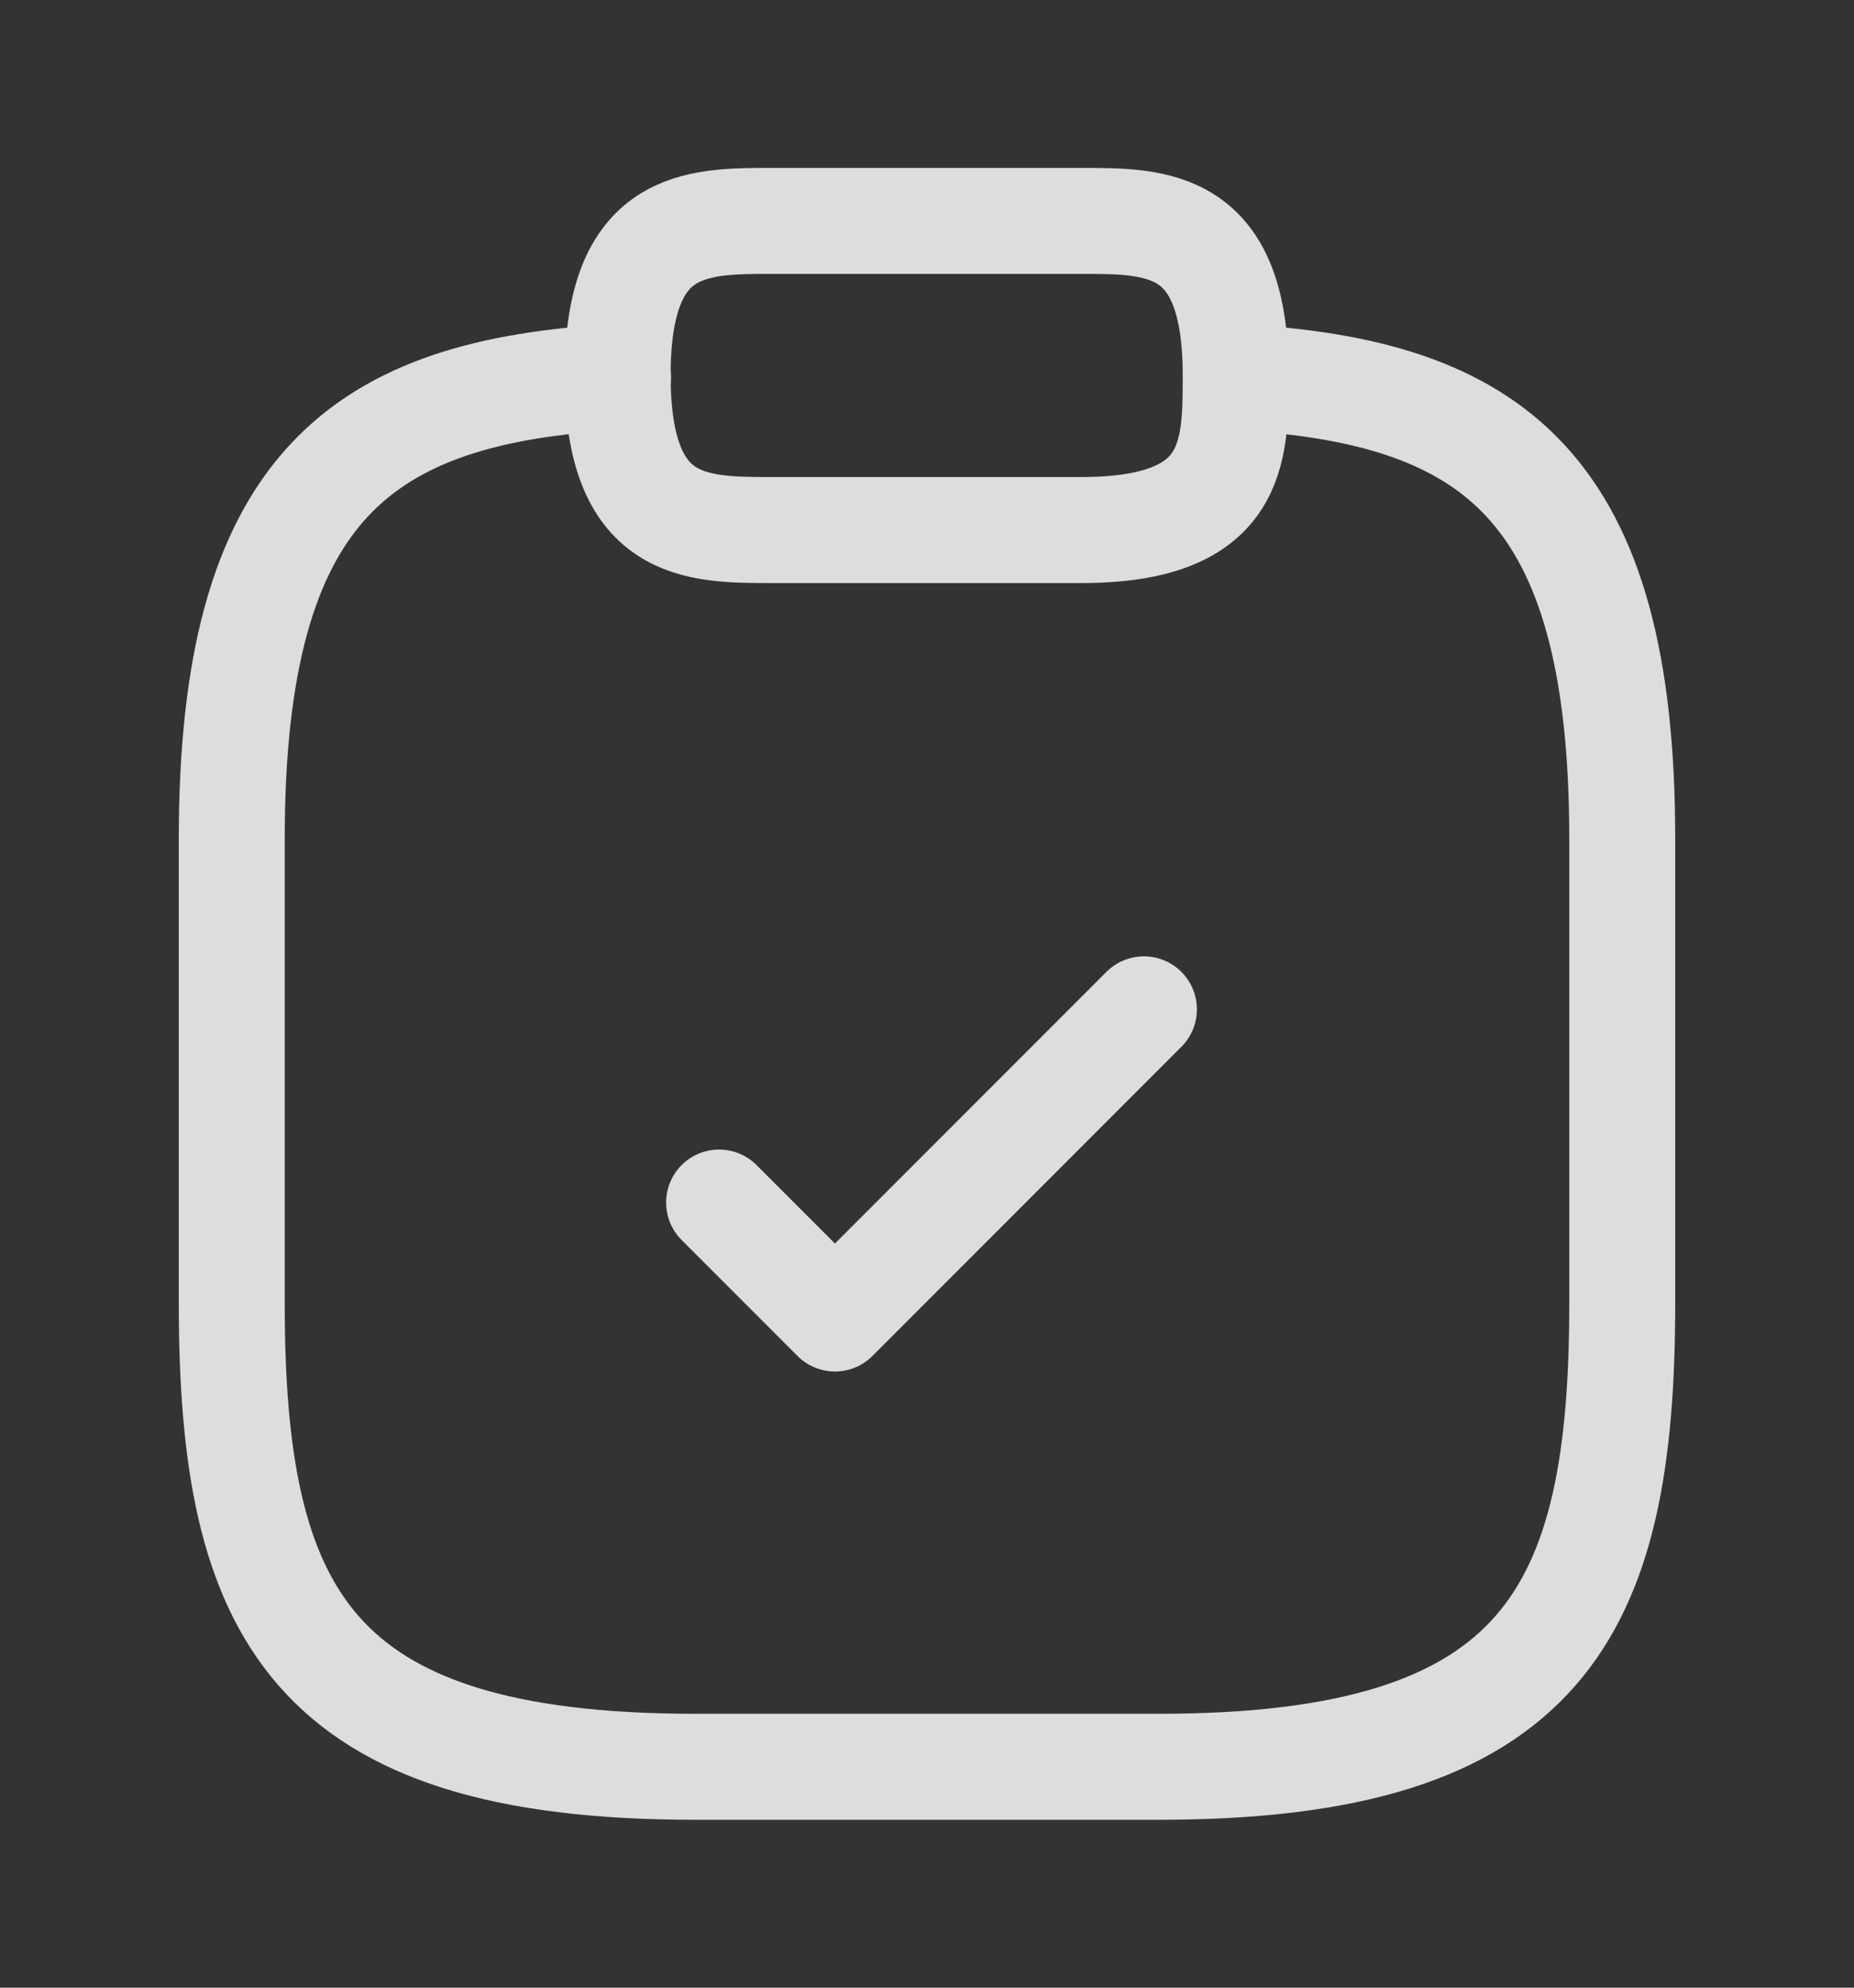
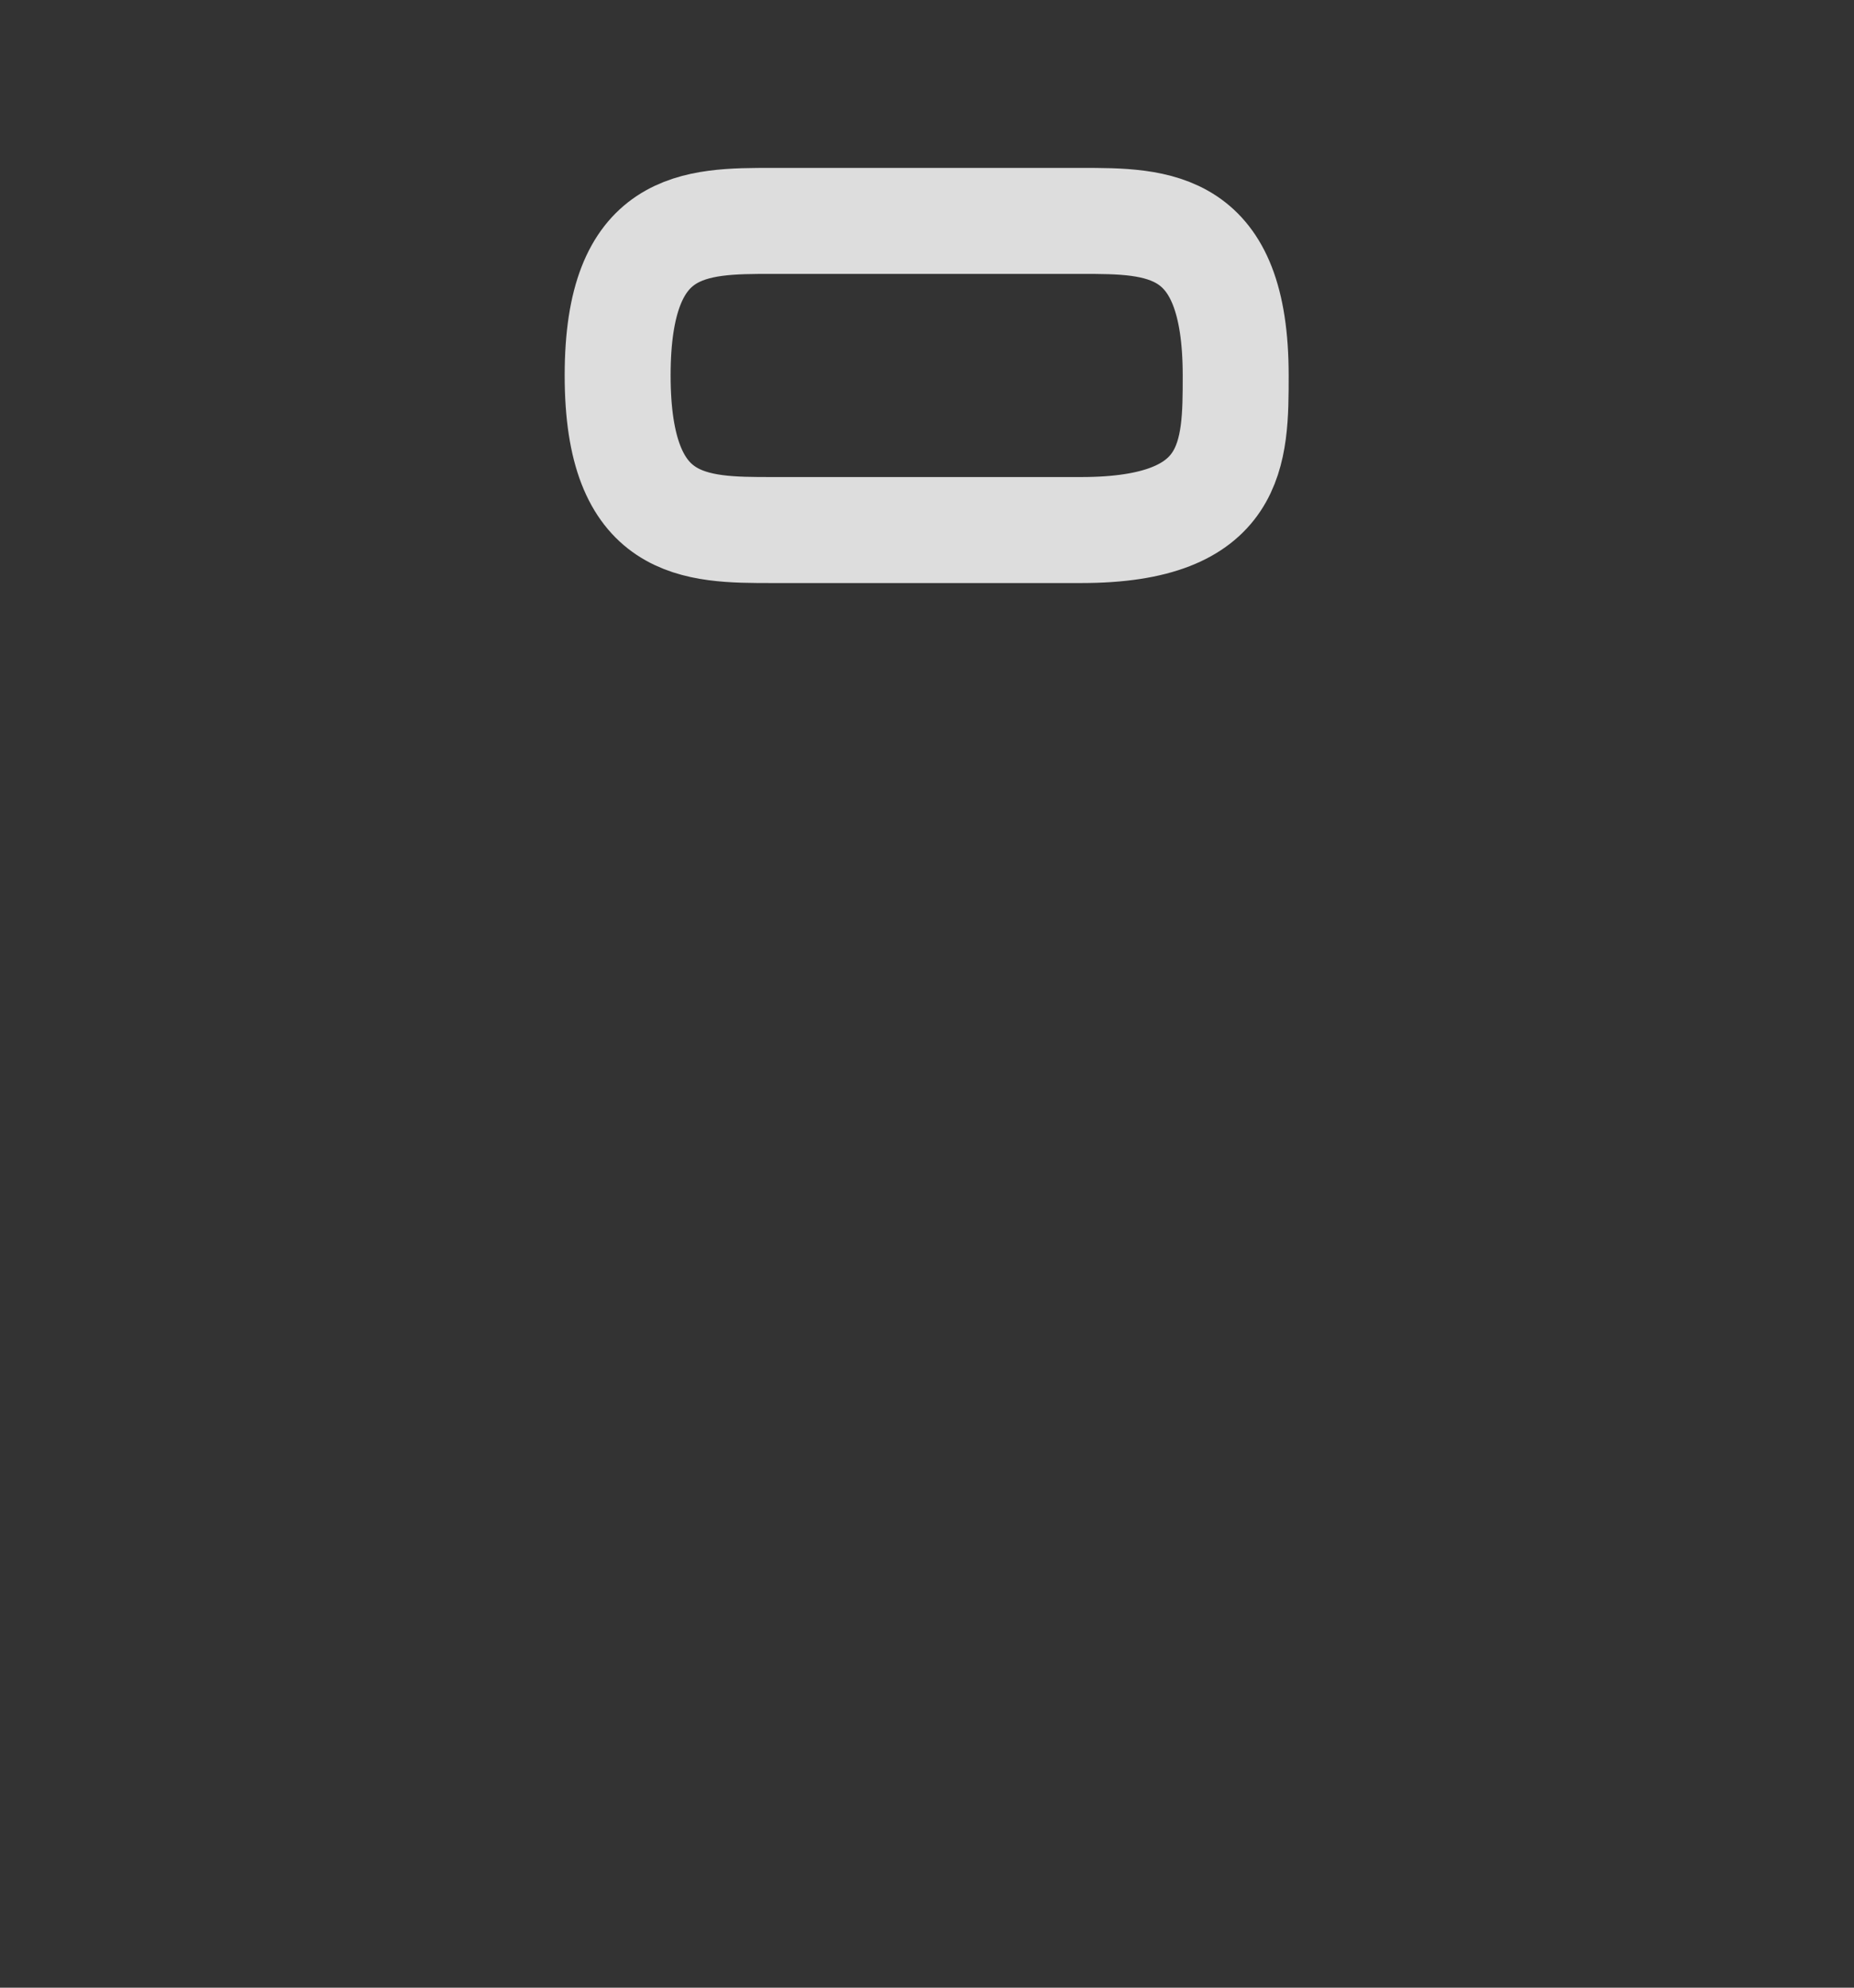
<svg xmlns="http://www.w3.org/2000/svg" width="14" height="15" viewBox="0 0 14 15" fill="none">
  <rect x="0" y="0" width="14" height="15" fill="#333333" stroke="none" />
  <g opacity="0.85">
-     <path d="M5.43 9.075L6.305 9.95L8.638 7.617" stroke="#FAFAFA" stroke-width="0.8" stroke-linecap="round" stroke-linejoin="round" />
    <path d="M5.831 4H8.164C9.331 4 9.331 3.417 9.331 2.833C9.331 1.667 8.747 1.667 8.164 1.667H5.831C5.247 1.667 4.664 1.667 4.664 2.833C4.664 4 5.247 4 5.831 4Z" stroke="#FAFAFA" stroke-width="0.8" stroke-miterlimit="10" stroke-linecap="round" stroke-linejoin="round" />
-     <path d="M9.333 2.845C11.276 2.95 12.25 3.667 12.25 6.333V9.833C12.25 12.167 11.667 13.333 8.75 13.333H5.25C2.333 13.333 1.75 12.167 1.75 9.833V6.333C1.75 3.673 2.724 2.95 4.667 2.845" stroke="#FAFAFA" stroke-width="0.8" stroke-miterlimit="10" stroke-linecap="round" stroke-linejoin="round" />
  </g>
</svg>